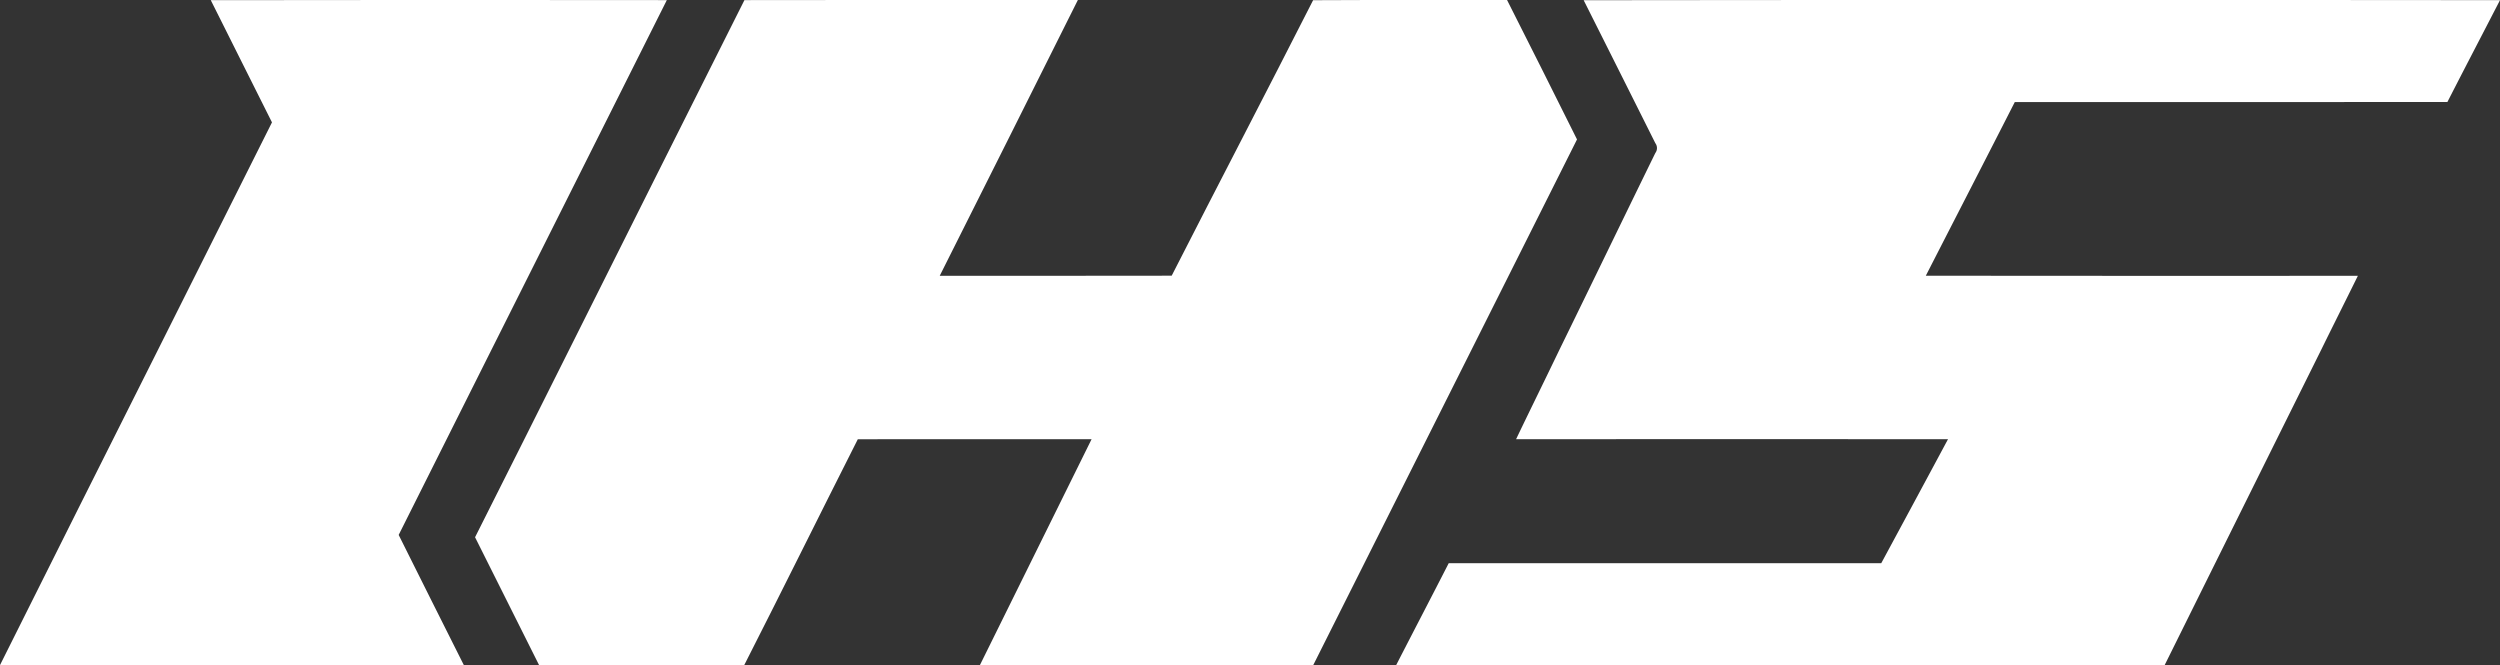
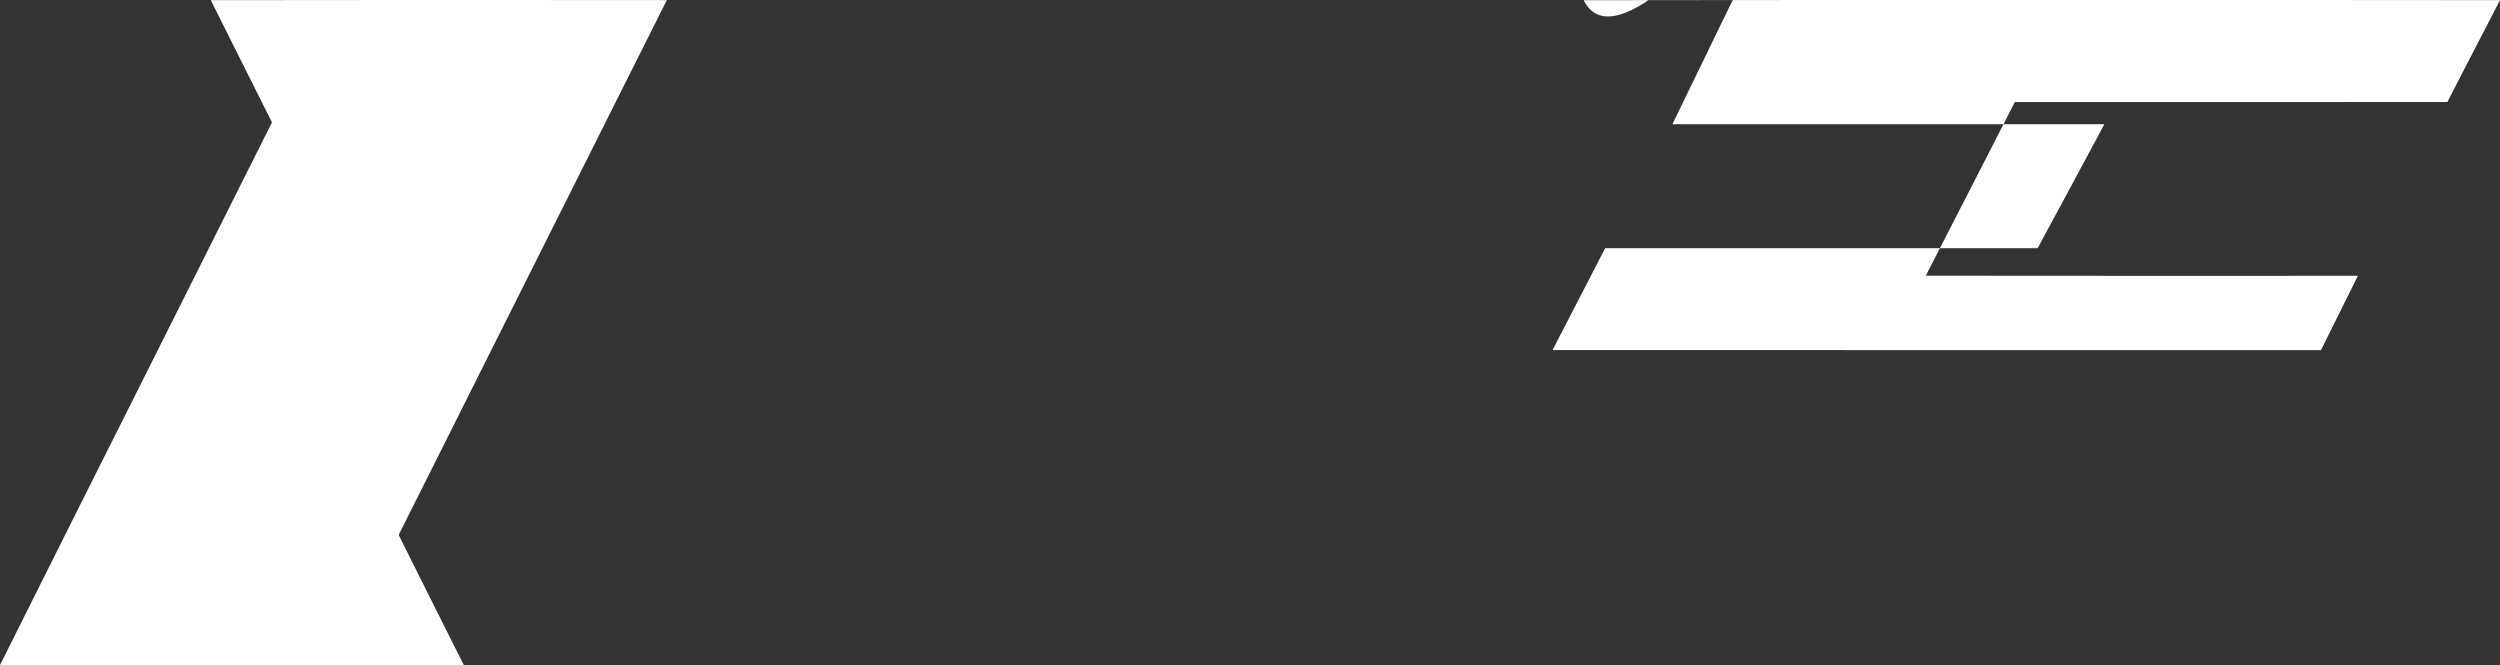
<svg xmlns="http://www.w3.org/2000/svg" width="213" height="56.674" viewBox="0 0 213 56.674">
  <rect x="0" y="0" width="213" height="56.674" fill="#333333" stroke="none" />
  <defs>
    <clipPath id="a">
      <rect width="213" height="56.674" fill="none" />
    </clipPath>
  </defs>
  <g clip-path="url(#a)">
    <path d="M56.814.011Q49.4,14.8,41.977,29.595l-.01.018q-3.993,7.987-8,15.965c1.836,3.706,3.706,7.394,5.555,11.095Q19.757,56.662,0,56.668q6.705-13.426,13.449-26.84,4.863-9.695,9.723-19.4C21.444,6.956,19.687,3.494,17.958.016Q37.386-.015,56.814.011" transform="translate(0 -0.002)" fill="#fff" />
-     <path d="M209.171,0Q203.3,11.757,197.4,23.5c6.589-.01,13.178.01,19.764-.01,3.993-7.835,8.066-15.632,12.049-23.472,5.509-.033,11.015,0,16.524-.015q3,5.928,5.96,11.877-4.478,8.925-8.953,17.85Q235.978,43.2,229.222,56.672q-14.2-.012-28.4,0,4.755-9.625,9.518-19.253-9.96,0-19.918.005c-3.242,6.409-6.425,12.852-9.682,19.253-5.824-.021-11.649.01-17.476-.013q-2.724-5.447-5.453-10.89,4.024-7.99,8.025-15.991Q173.287,14.889,180.762.01,194.965-.01,209.171,0" transform="translate(-117.336 -0.001)" fill="#fff" />
-     <path d="M557.871.014c-1.493,2.893-3,5.778-4.481,8.676q-18.428.008-36.86.008c-2.516,4.937-5.055,9.861-7.579,14.793q18.4.019,36.811.008c-1.041,2.113-2.1,4.216-3.139,6.332Q535.956,43.246,529.3,56.666q-32.735,0-65.472-.005c1.488-2.9,2.993-5.781,4.475-8.679q18.424,0,36.852,0,2.851-5.278,5.686-10.562-18.4-.008-36.8,0c1.223-2.552,2.475-5.086,3.7-7.635,2.729-5.573,5.432-11.169,8.164-16.748a.7.7,0,0,0,0-.839Q482.859,6.106,479.8.019q39.029-.046,78.068-.005" transform="translate(-344.871 0)" fill="#fff" />
+     <path d="M557.871.014c-1.493,2.893-3,5.778-4.481,8.676q-18.428.008-36.86.008c-2.516,4.937-5.055,9.861-7.579,14.793q18.4.019,36.811.008c-1.041,2.113-2.1,4.216-3.139,6.332q-32.735,0-65.472-.005c1.488-2.9,2.993-5.781,4.475-8.679q18.424,0,36.852,0,2.851-5.278,5.686-10.562-18.4-.008-36.8,0c1.223-2.552,2.475-5.086,3.7-7.635,2.729-5.573,5.432-11.169,8.164-16.748a.7.7,0,0,0,0-.839Q482.859,6.106,479.8.019q39.029-.046,78.068-.005" transform="translate(-344.871 0)" fill="#fff" />
  </g>
</svg>